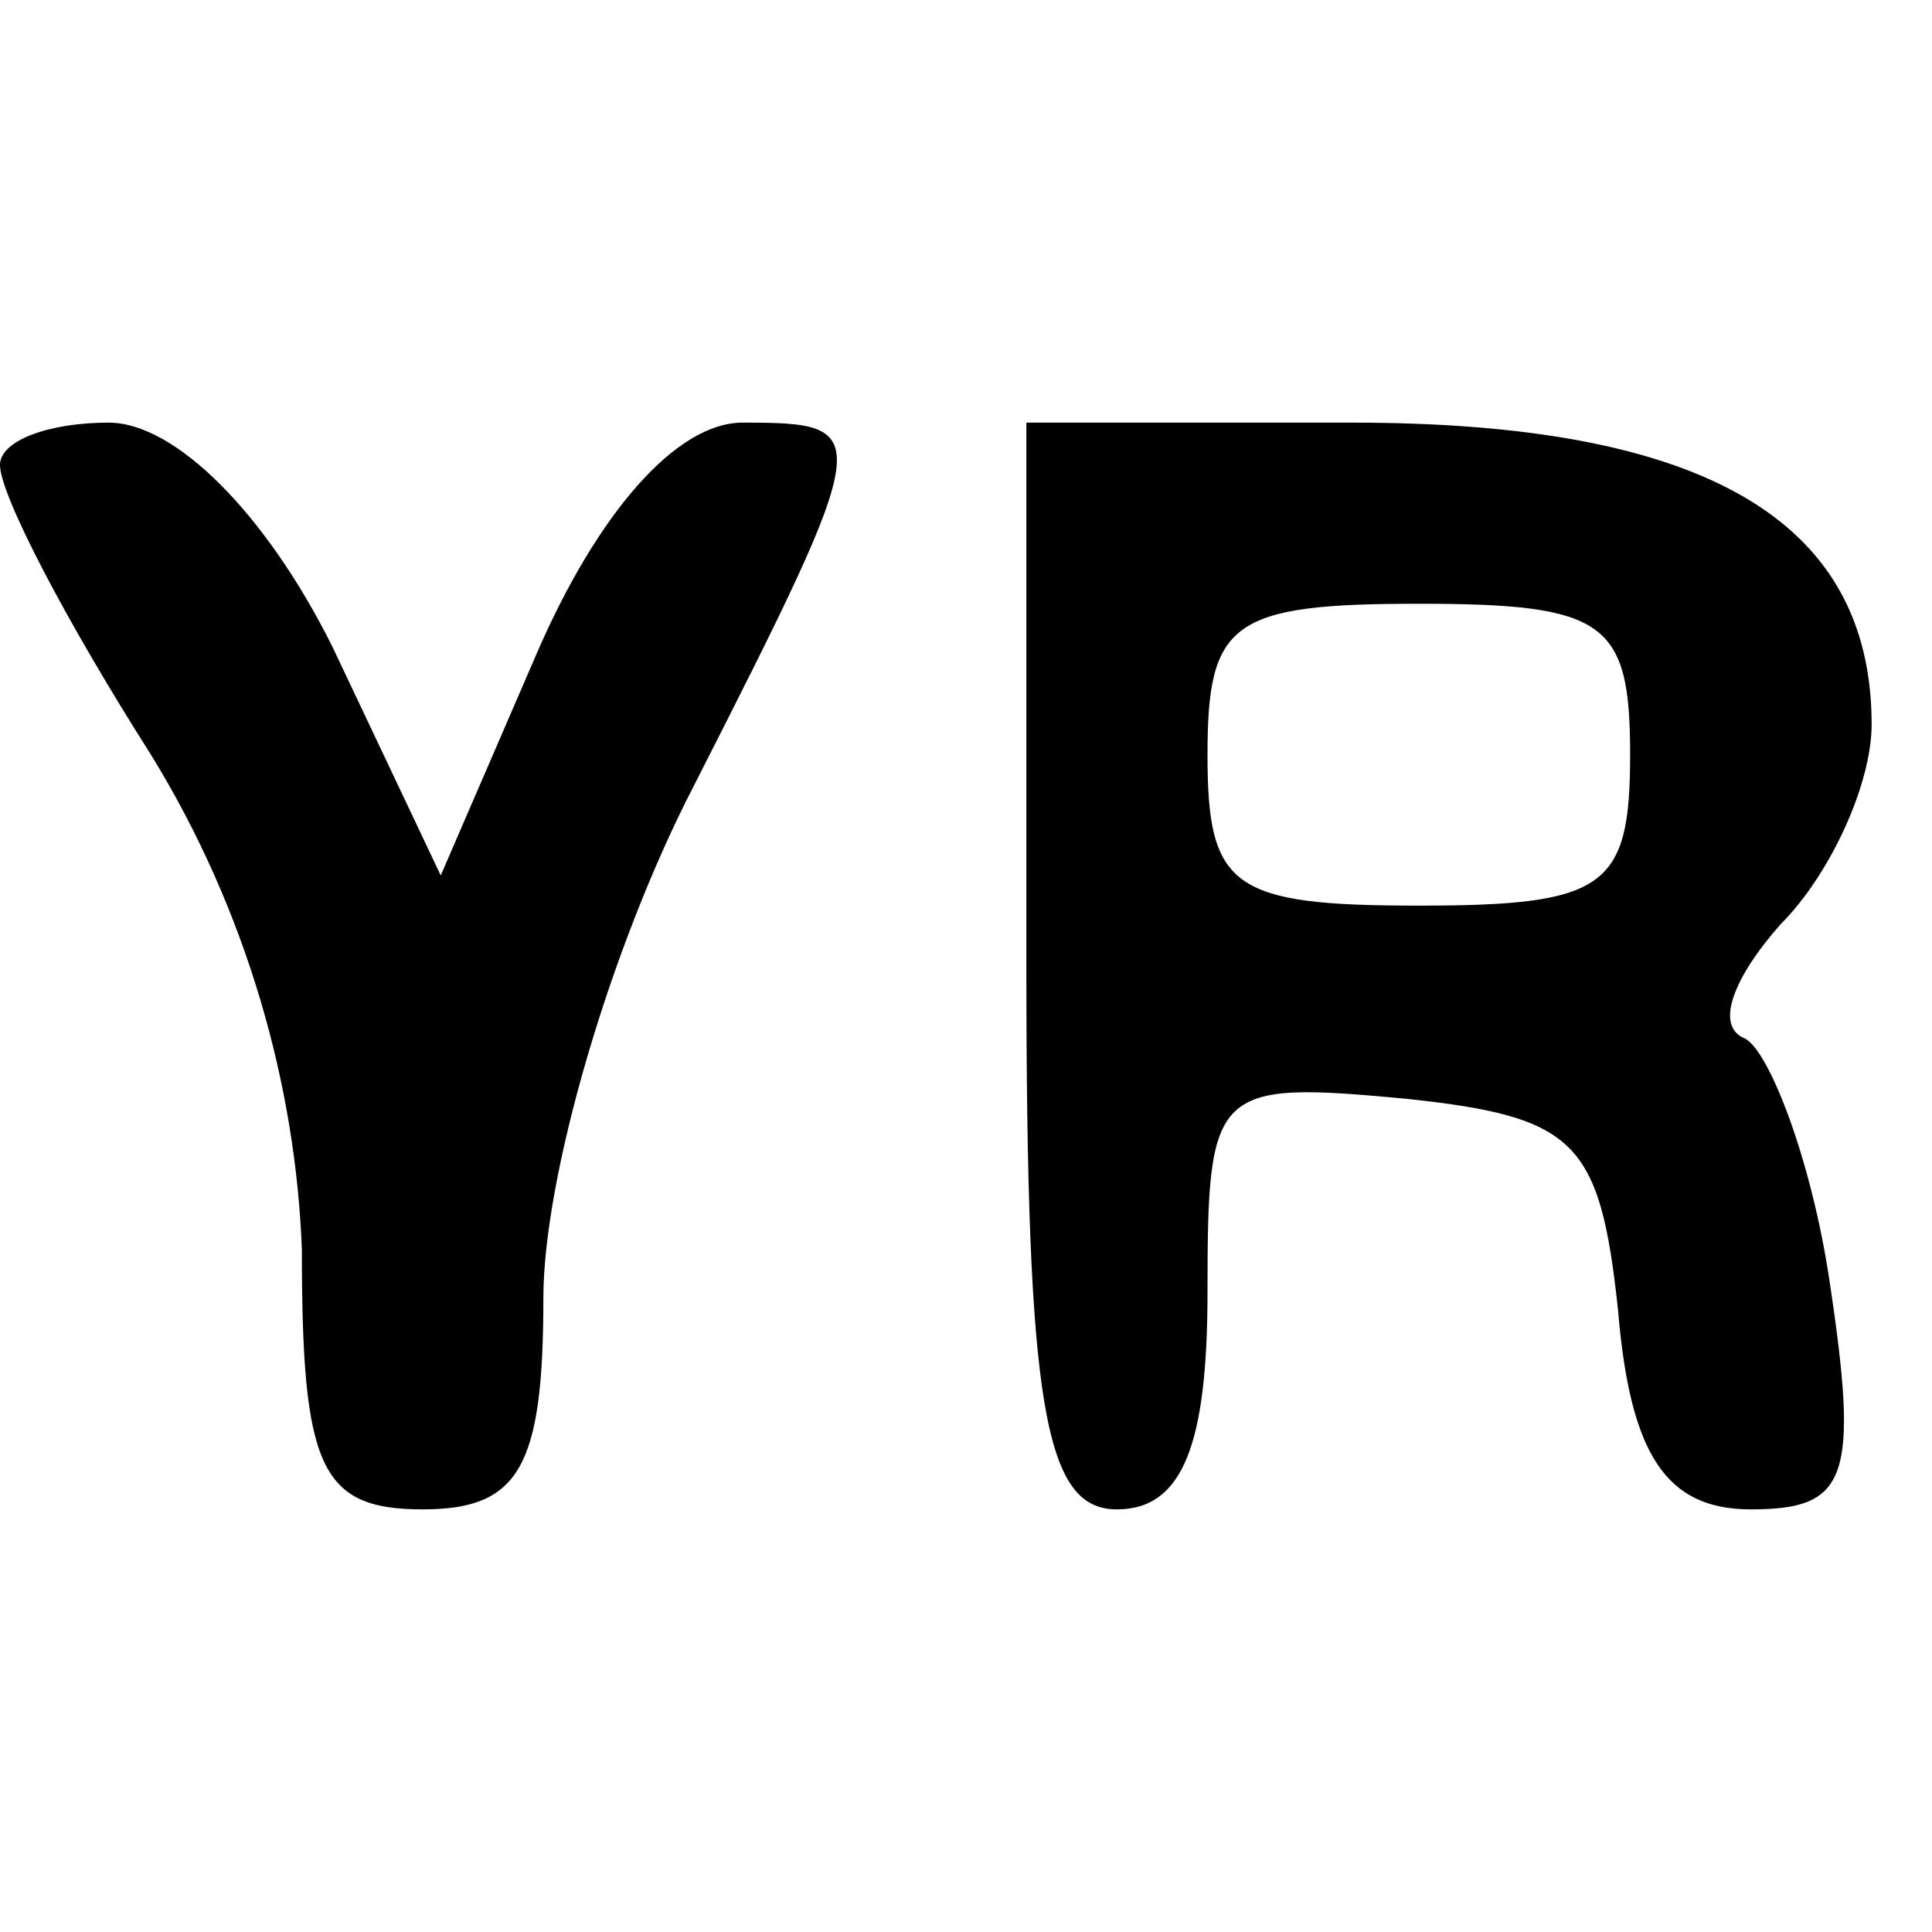
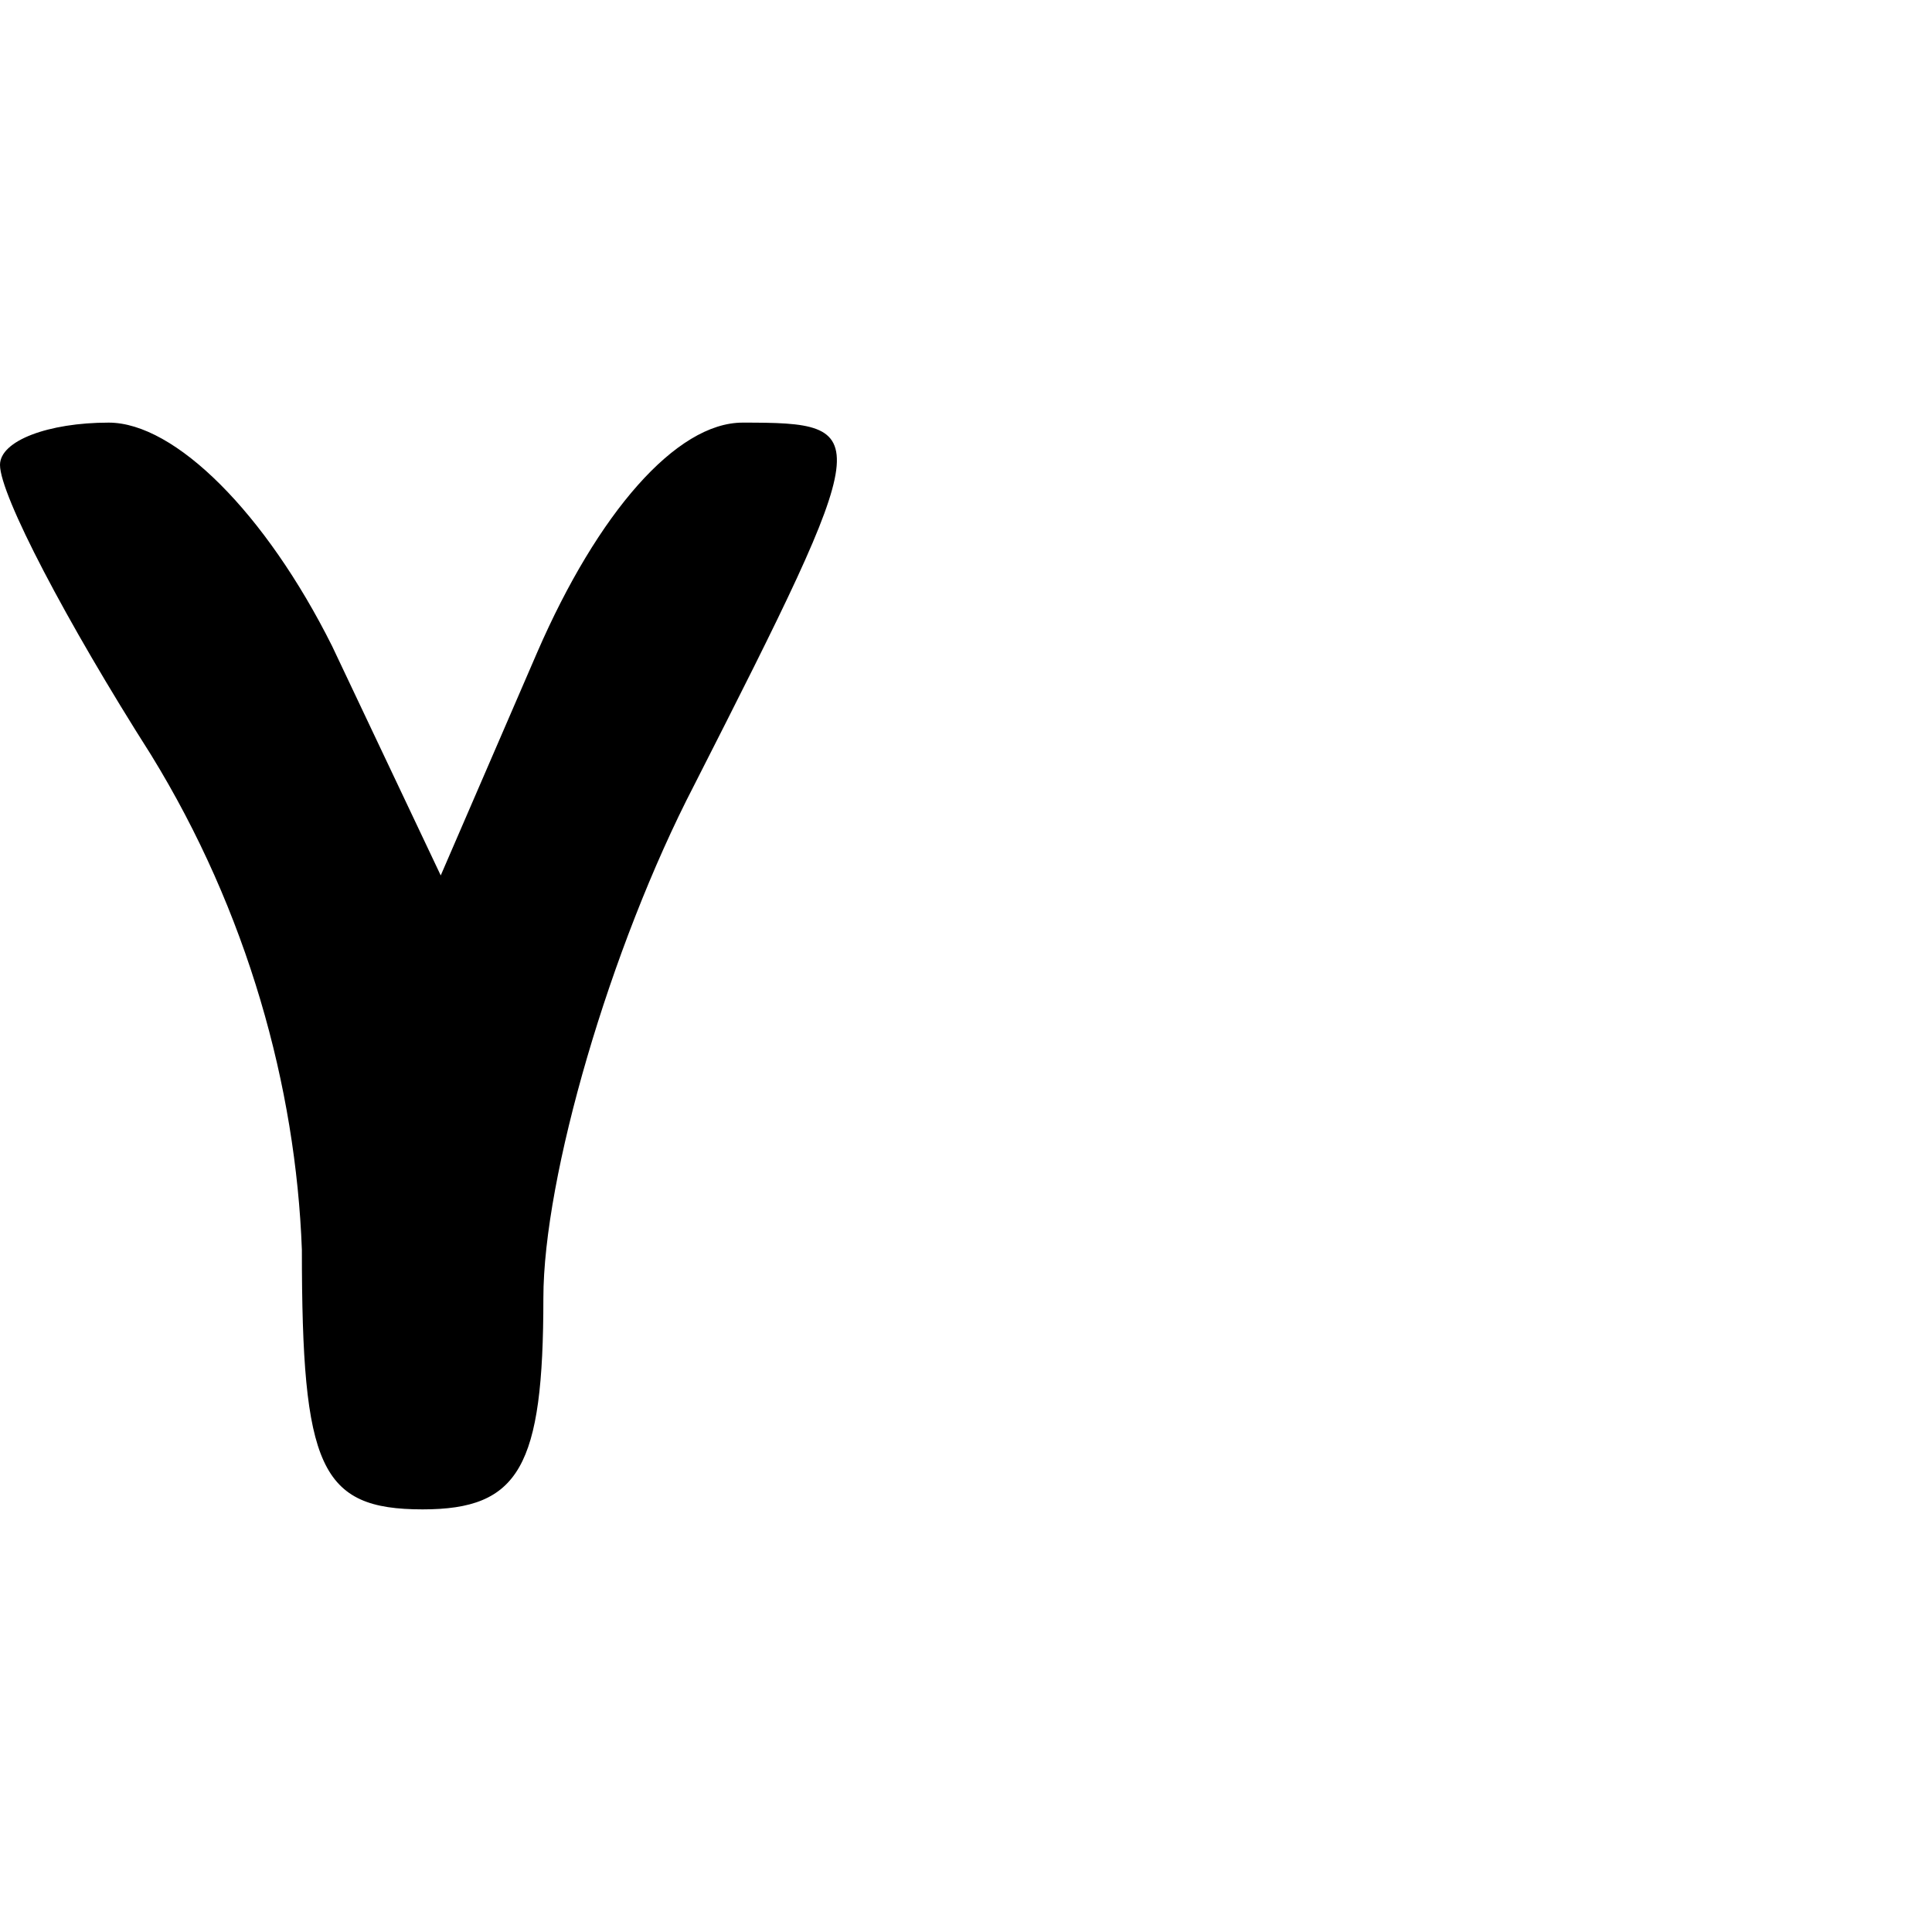
<svg xmlns="http://www.w3.org/2000/svg" version="1.0" width="32pt" height="32pt" viewBox="0 0 32 32" preserveAspectRatio="xMidYMid meet">
  <g transform="translate(0,32) scale(0.1,-0.1)" fill="#000000" stroke="none">
    <path d="M0 243 c0 -5 11 -26 25 -48 16 -26 24 -55 25 -82 0 -36 3 -43 20 -43 16 0 20 7 20 35 0 20 11 58 25 85 30 59 30 60 8 60 -11 0 -24 -15 -34 -38 l-16 -37 -18 38 c-11 22 -26 37 -37 37 -10 0 -18 -3 -18 -7z" />
-     <path d="M170 160 c0 -73 3 -90 15 -90 11 0 15 11 15 36 0 34 1 35 33 32 28 -3 32 -7 35 -35 2 -24 8 -33 22 -33 16 0 18 5 13 38 -3 20 -10 38 -14 40 -5 2 -2 10 6 19 8 8 15 23 15 33 0 34 -28 50 -86 50 l-54 0 0 -90z m100 35 c0 -22 -4 -25 -35 -25 -31 0 -35 3 -35 25 0 22 4 25 35 25 31 0 35 -3 35 -25z" />
  </g>
</svg>